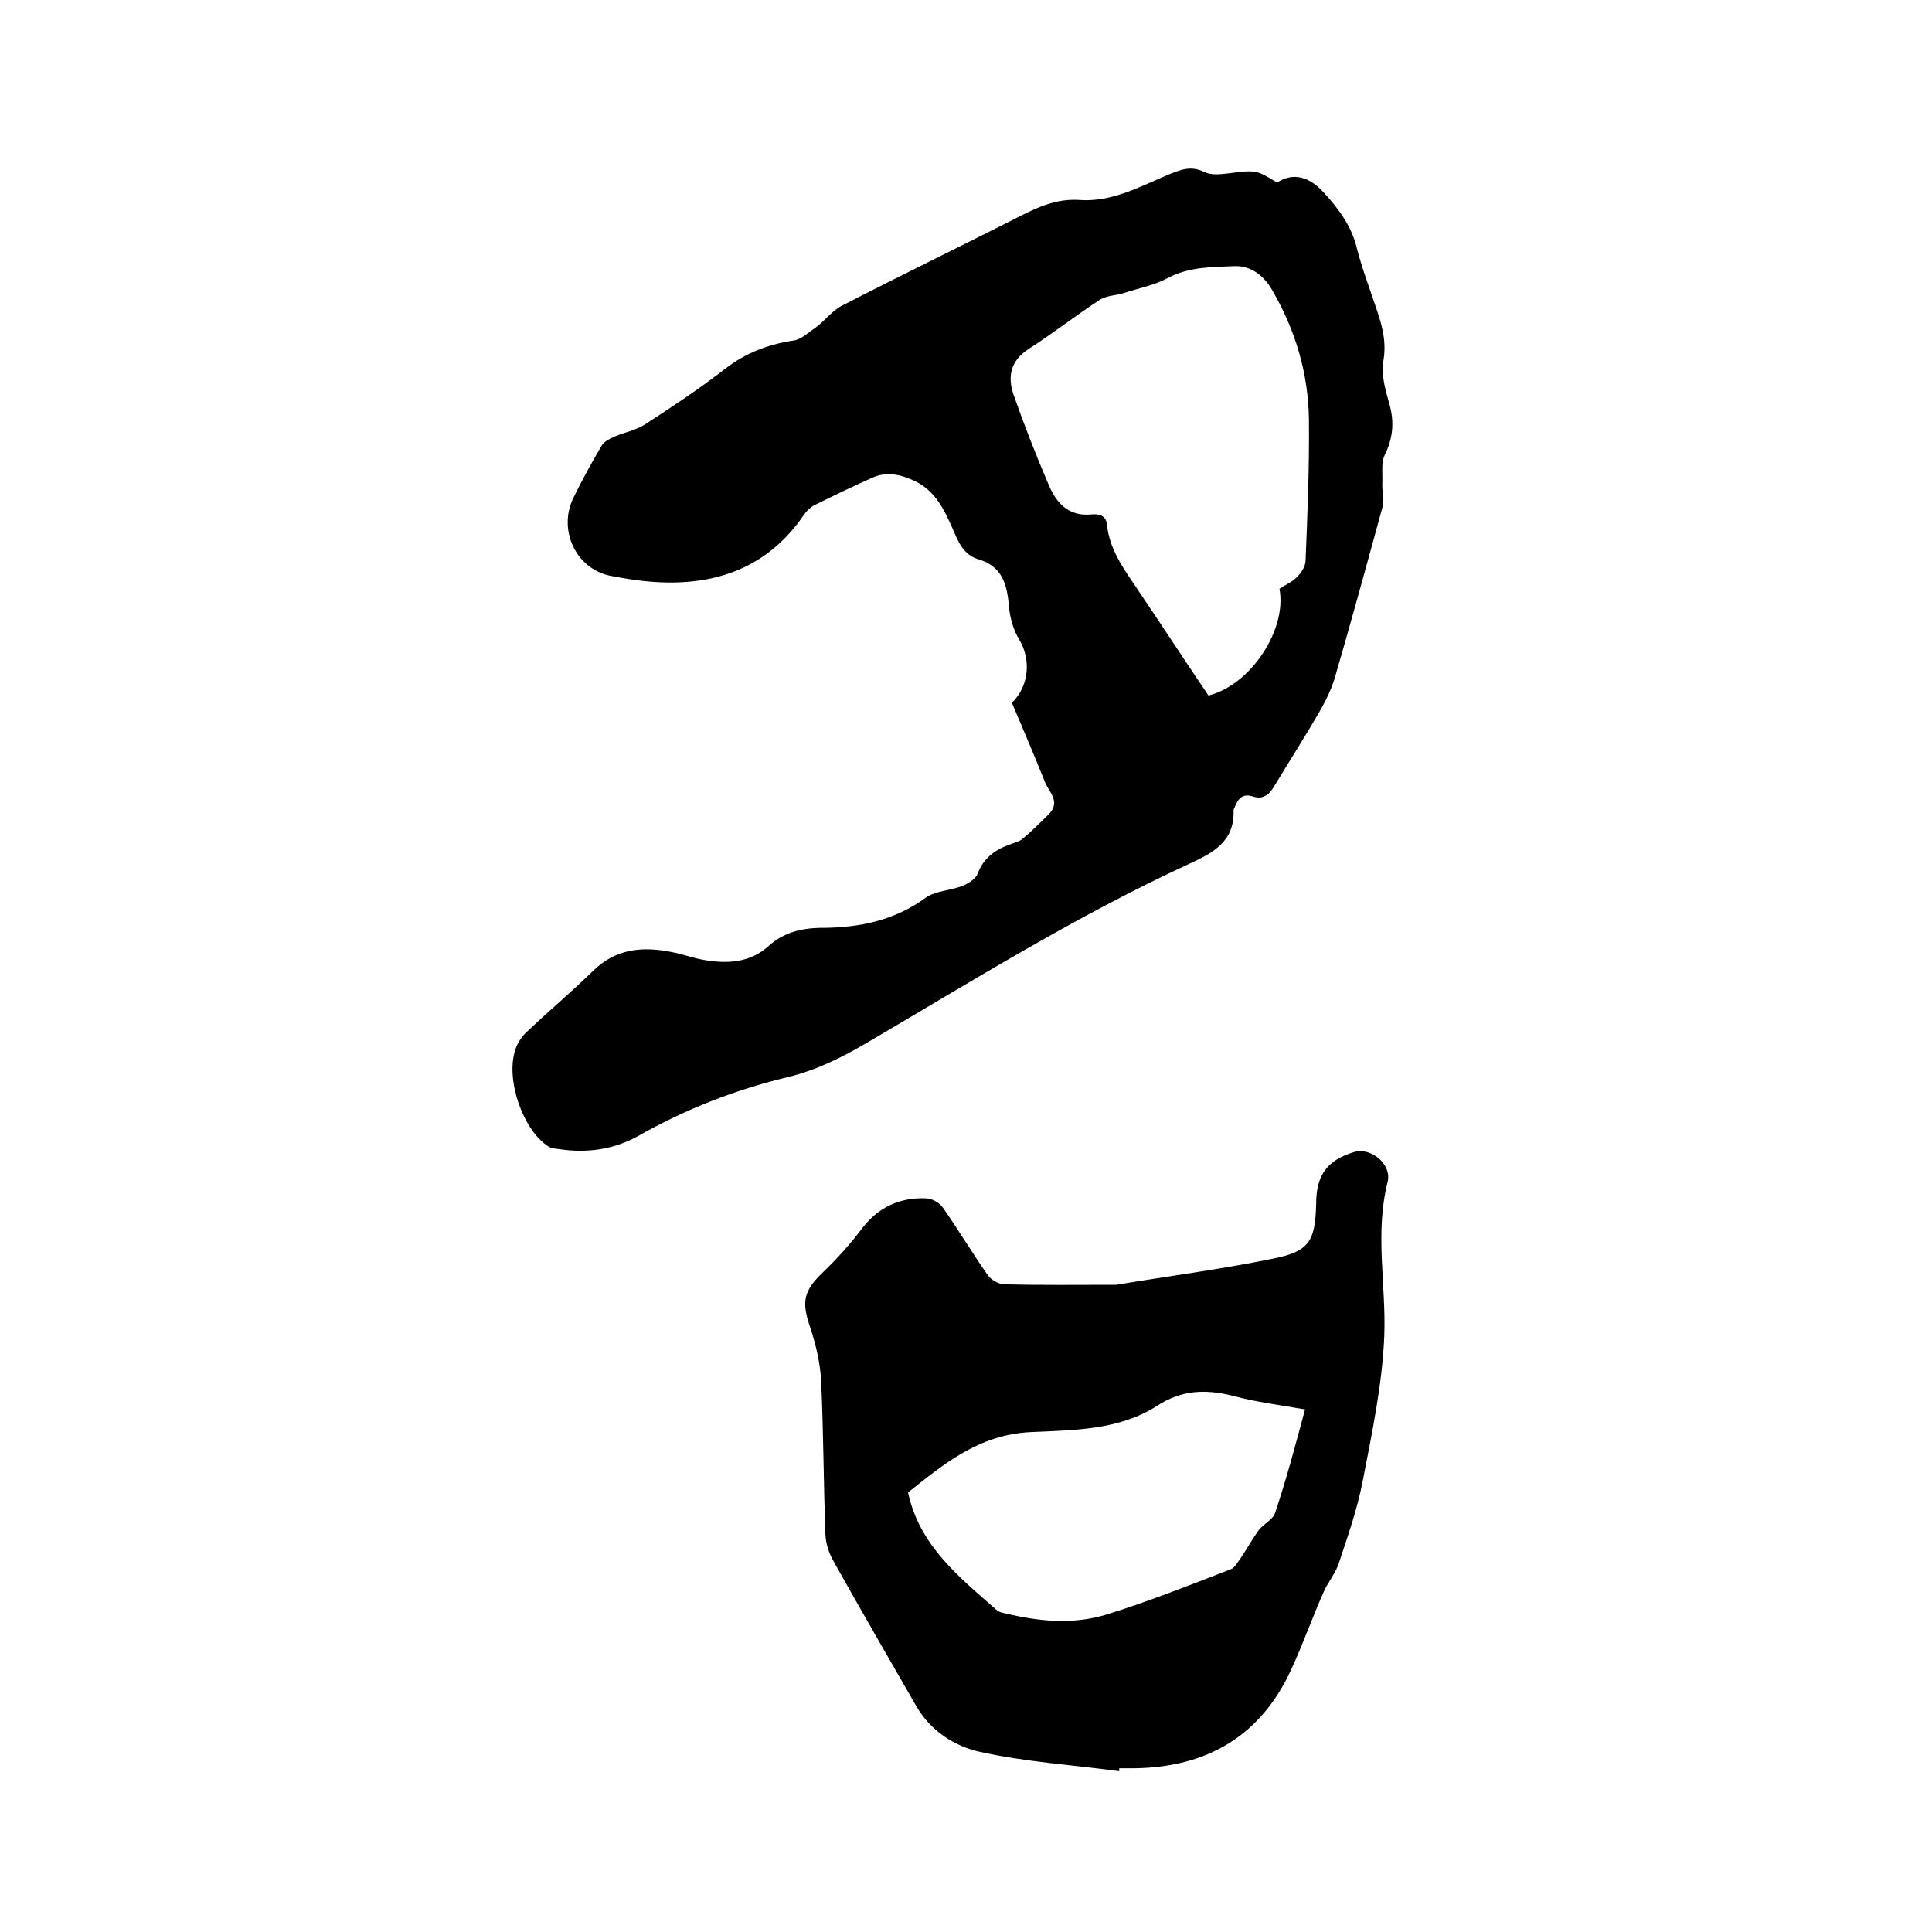
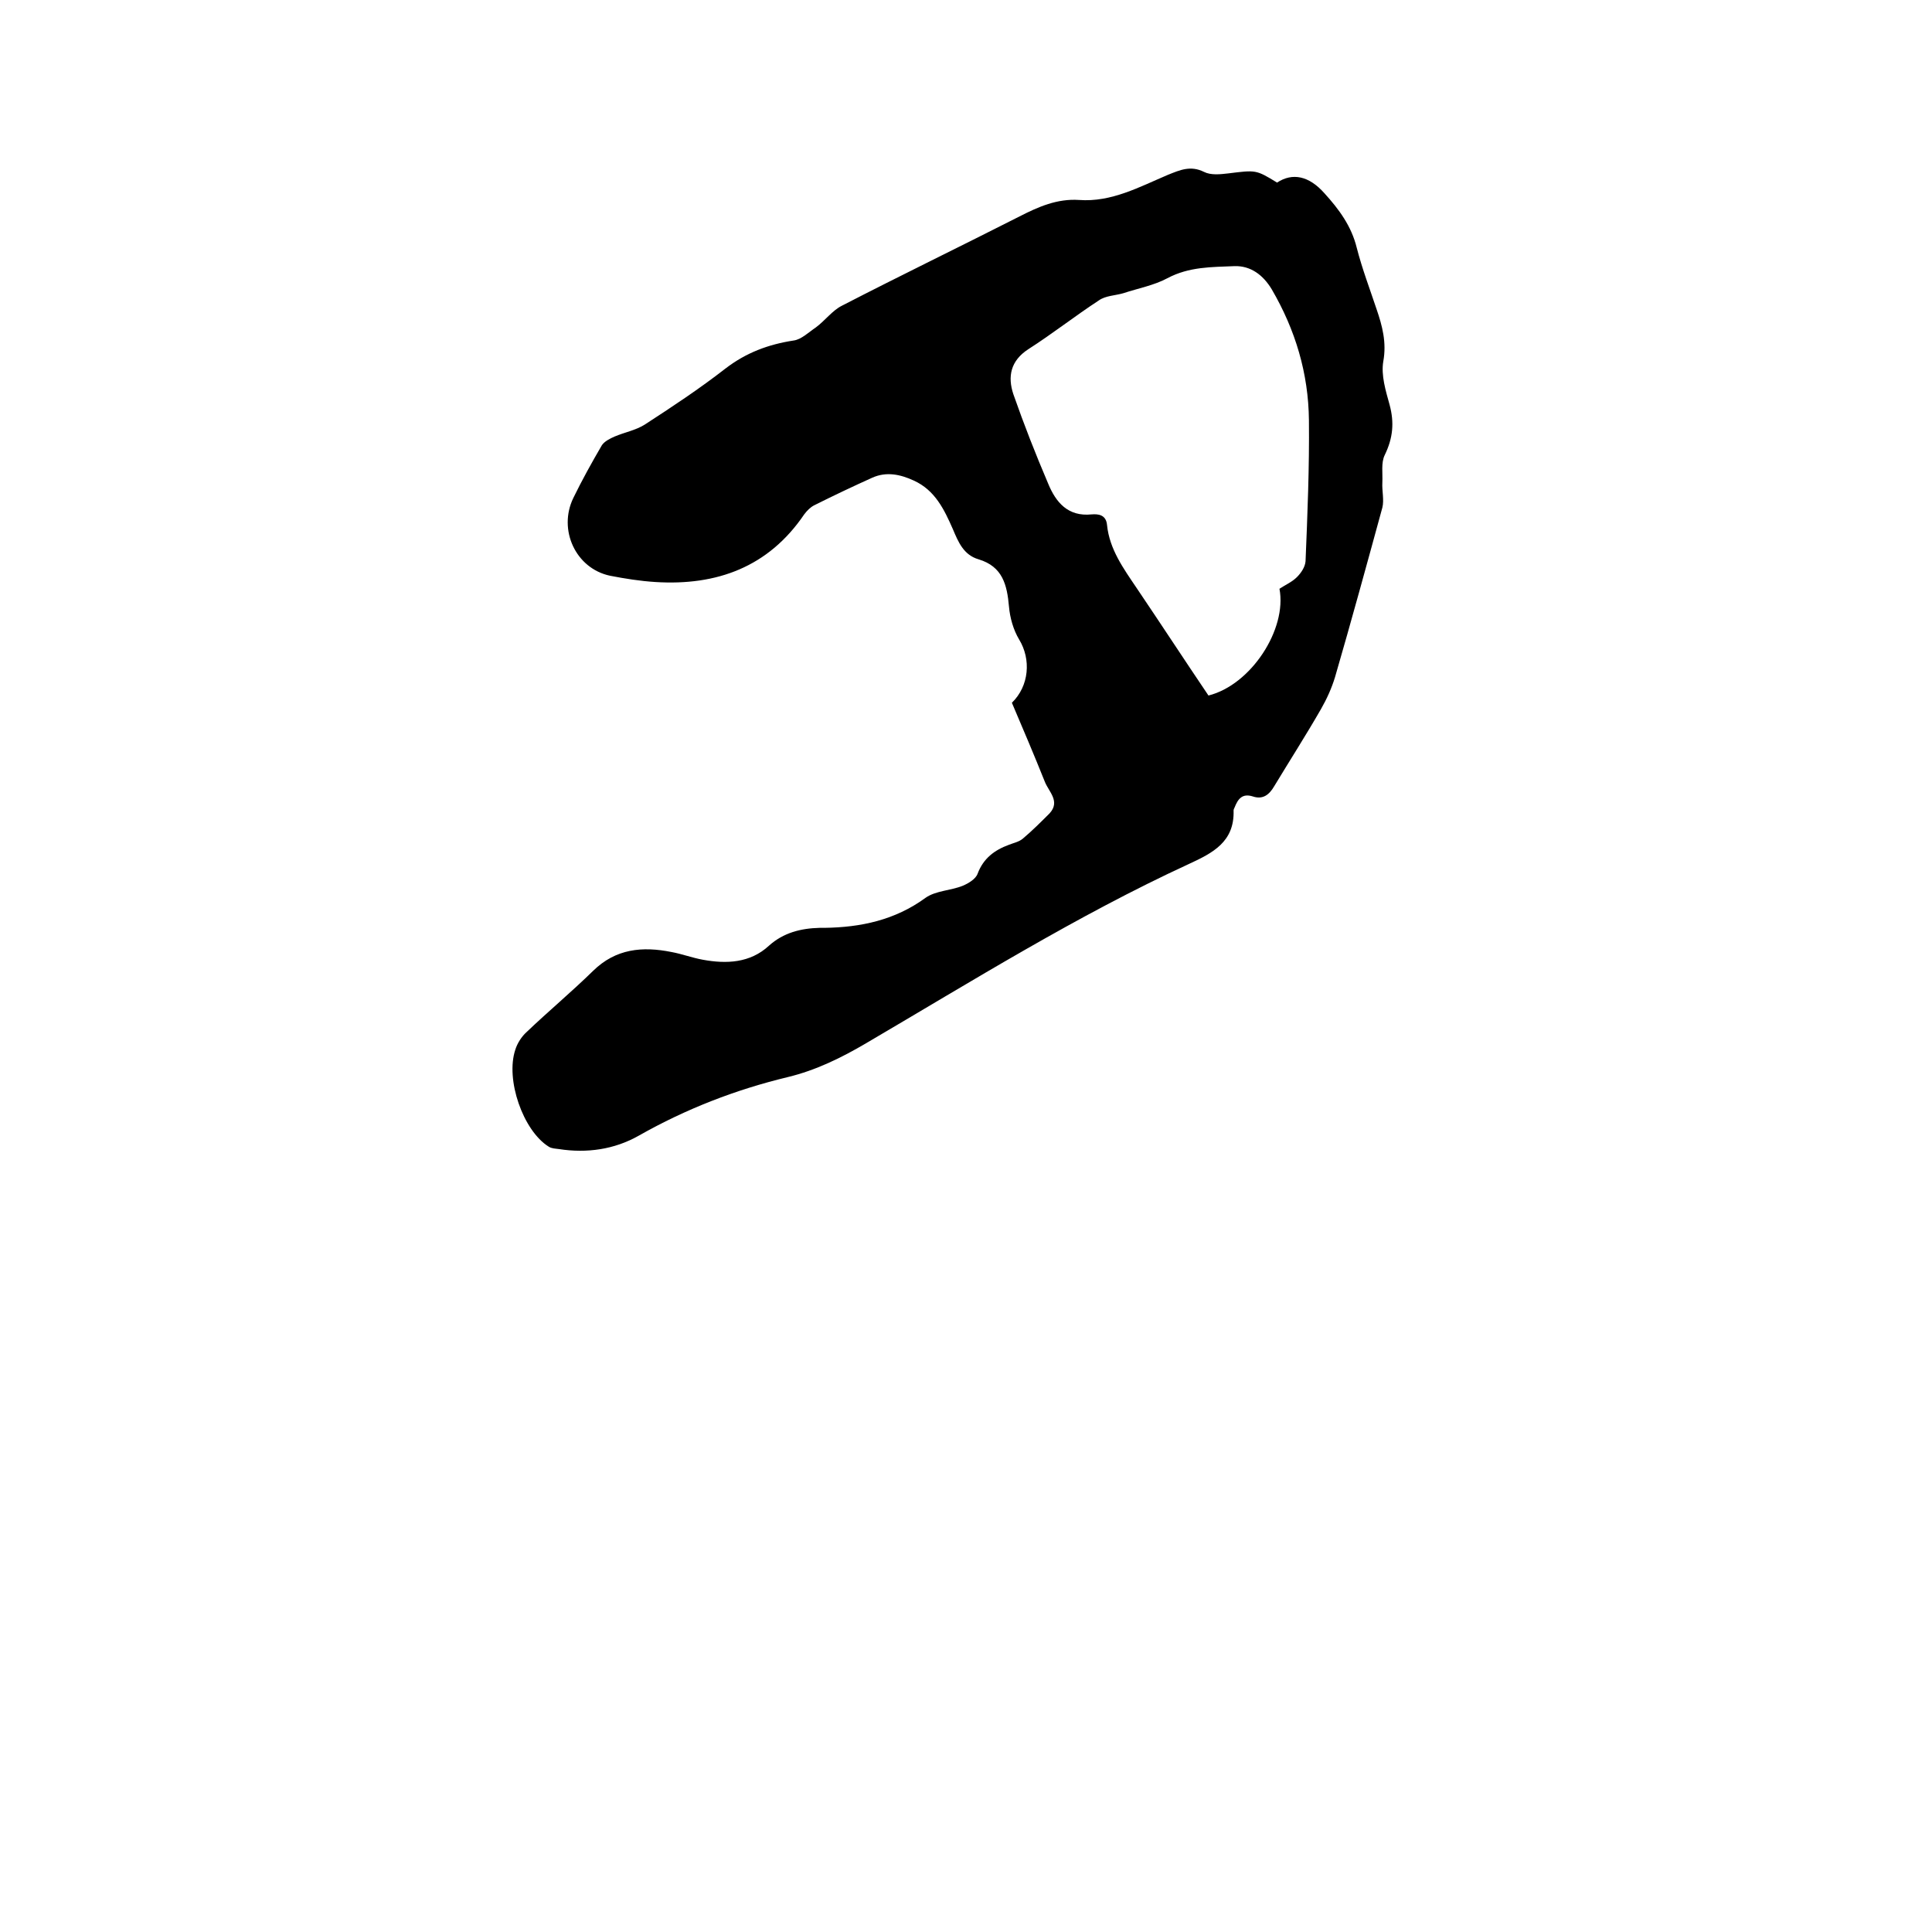
<svg xmlns="http://www.w3.org/2000/svg" enable-background="new 0 0 400 400" viewBox="0 0 400 400">
-   <path d="m209.5 145.5c3.6-3.5 4-9 1.5-13.1-1.2-2-1.9-4.5-2.1-6.8-.4-4.5-1.3-8.3-6.3-9.8-3.1-.9-4.2-3.6-5.3-6.2-1.8-4.1-3.7-8.1-8.1-10.1-2.8-1.3-5.7-1.9-8.6-.6-4 1.8-8 3.7-12 5.7-.8.4-1.5 1.1-2.1 1.9-7.4 10.9-18.1 14.8-30.8 14-3.2-.2-6.3-.7-9.4-1.3-7.1-1.5-10.8-9.5-7.6-16.1 1.8-3.7 3.8-7.3 5.9-10.9.5-.8 1.7-1.4 2.6-1.8 2.1-.9 4.4-1.3 6.3-2.5 5.7-3.7 11.3-7.4 16.7-11.6 4.3-3.3 8.9-5 14.1-5.8 1.6-.2 3.1-1.7 4.6-2.7 1.9-1.4 3.4-3.5 5.4-4.5 12.2-6.3 24.6-12.3 36.8-18.5 3.9-2 7.8-3.7 12.3-3.4 6.7.5 12.5-2.7 18.4-5.2 2.5-1 4.7-2 7.5-.6 1.4.7 3.3.5 5 .3 5.7-.7 5.7-.8 10.1 1.9 3.2-2.1 6.6-1.4 9.8 2.2 3 3.3 5.6 6.8 6.7 11.3 1.1 4.3 2.7 8.5 4.1 12.7 1.2 3.5 2.1 6.9 1.4 10.8-.5 2.9.5 6.1 1.3 9 1 3.7.7 6.9-1 10.4-.8 1.6-.4 3.8-.5 5.7-.1 1.7.4 3.6 0 5.2-3.2 11.7-6.4 23.4-9.8 35.1-.7 2.3-1.7 4.5-2.9 6.6-3.1 5.4-6.5 10.7-9.7 16-1 1.7-2.3 2.8-4.4 2.1-2.2-.7-3.1.5-3.8 2.3-.1.2-.2.4-.2.6.2 6.5-4.3 8.8-9.3 11.1-23.2 10.7-44.8 24.2-66.8 37.1-5.1 3-10.4 5.6-16.2 7-10.8 2.6-21.1 6.6-30.8 12.1-5.1 2.9-10.8 3.7-16.6 2.8-.7-.1-1.5-.1-2.1-.5-5.3-3.3-9-13.9-6.9-20.1.4-1.3 1.3-2.7 2.3-3.6 4.5-4.3 9.3-8.3 13.8-12.7 4.7-4.6 10.2-5.1 16.2-3.9 2.2.4 4.3 1.2 6.5 1.6 4.9.9 9.8.7 13.7-2.9 3-2.7 6.6-3.6 10.5-3.7h1c7.5-.1 14.6-1.6 20.9-6.2 2.1-1.5 5.2-1.5 7.7-2.5 1.2-.5 2.7-1.4 3.1-2.5 1.2-3.2 3.5-4.9 6.5-6 1-.4 2.1-.6 2.9-1.3 1.9-1.6 3.7-3.4 5.5-5.2 2.3-2.5-.2-4.5-1-6.6-2.2-5.5-4.5-10.9-6.8-16.3zm55.4-23.6c1.2-.8 2.6-1.4 3.6-2.4.9-.9 1.7-2.1 1.8-3.3.4-9.7.8-19.5.7-29.2s-2.8-18.7-7.7-27.1c-1.8-3-4.4-4.9-7.7-4.8-4.7.2-9.4.1-13.9 2.5-2.8 1.5-6.1 2.1-9.1 3.1-1.7.5-3.7.5-5.1 1.5-4.9 3.2-9.6 6.9-14.6 10.1-3.7 2.4-4.3 5.7-3.1 9.3 2.2 6.3 4.6 12.4 7.2 18.5 1.6 3.9 4.1 6.9 9 6.4 1.3-.1 3 0 3.2 2.2.5 5 3.4 9 6.1 13 5 7.4 9.9 14.9 14.9 22.3 8.8-2.2 16.3-13.7 14.7-22.1z" />
-   <path d="m231.7 366.7c-9.6-1.3-19.4-1.9-28.8-4-5.1-1.1-10.1-4.2-13.1-9.3-5.8-10.1-11.6-20.1-17.3-30.3-.9-1.6-1.5-3.5-1.6-5.3-.4-10.7-.4-21.4-.9-32-.2-3.7-1.1-7.5-2.3-11.1-1.8-5.3-1.3-7.5 2.8-11.4 2.9-2.8 5.6-5.8 8-9 3.4-4.4 7.8-6.4 13.2-6.2 1.2 0 2.8.9 3.5 1.9 3.2 4.6 6.1 9.4 9.3 14 .7 1 2.3 1.9 3.5 1.9 7.5.2 15 .1 22.5.1h.6c10.8-1.8 21.7-3.2 32.4-5.4 7.6-1.5 8.8-3.6 9-11.4 0-.1 0-.2 0-.3.1-5.7 2.3-8.7 7.9-10.4 3.4-1 7.8 2.5 6.9 6.2-2.7 10.6-.3 21.3-.7 31.9-.4 9.9-2.5 19.9-4.4 29.7-1.1 5.9-3.1 11.6-5 17.3-.7 2.2-2.3 4-3.2 6.1-2.3 5.2-4.2 10.6-6.6 15.8-6.3 13.9-17.5 20.4-32.5 20.6-1.1 0-2.1 0-3.2 0 .1.2 0 .4 0 .6zm38.5-74.9c-5.2-.9-10.1-1.5-14.9-2.8-5.6-1.4-10.6-1.3-15.8 2.1-7.8 5-17.2 5-26.1 5.4-10.6.5-17.9 6.5-25.4 12.5 2.4 11.1 10.6 17.5 18.3 24.3.4.4 1.1.6 1.7.7 7 1.7 14.1 2.4 21 .3 8.7-2.7 17.3-6.1 25.8-9.4.9-.3 1.5-1.6 2.2-2.5 1.2-1.8 2.3-3.8 3.6-5.6 1-1.3 3-2.2 3.4-3.6 2.3-6.8 4.2-14 6.2-21.4z" />
+   <path d="m209.5 145.5c3.6-3.5 4-9 1.5-13.1-1.2-2-1.9-4.5-2.1-6.8-.4-4.5-1.3-8.3-6.3-9.8-3.1-.9-4.2-3.6-5.3-6.2-1.8-4.1-3.7-8.1-8.1-10.1-2.8-1.3-5.7-1.9-8.6-.6-4 1.8-8 3.7-12 5.7-.8.4-1.5 1.1-2.1 1.9-7.4 10.9-18.1 14.8-30.8 14-3.2-.2-6.3-.7-9.4-1.3-7.1-1.5-10.8-9.5-7.6-16.1 1.8-3.7 3.8-7.3 5.9-10.9.5-.8 1.7-1.4 2.6-1.8 2.1-.9 4.4-1.3 6.3-2.5 5.7-3.7 11.3-7.4 16.7-11.6 4.3-3.3 8.9-5 14.1-5.8 1.6-.2 3.1-1.7 4.6-2.7 1.9-1.4 3.4-3.5 5.4-4.5 12.2-6.3 24.6-12.3 36.8-18.5 3.9-2 7.8-3.7 12.3-3.4 6.7.5 12.5-2.7 18.4-5.2 2.5-1 4.7-2 7.5-.6 1.4.7 3.3.5 5 .3 5.7-.7 5.7-.8 10.1 1.9 3.2-2.1 6.6-1.4 9.8 2.2 3 3.3 5.6 6.8 6.7 11.3 1.1 4.3 2.7 8.5 4.1 12.7 1.2 3.5 2.1 6.9 1.4 10.8-.5 2.9.5 6.1 1.3 9 1 3.7.7 6.9-1 10.4-.8 1.6-.4 3.8-.5 5.7-.1 1.7.4 3.6 0 5.2-3.2 11.7-6.4 23.4-9.8 35.1-.7 2.3-1.7 4.5-2.9 6.6-3.1 5.4-6.5 10.7-9.7 16-1 1.7-2.3 2.8-4.4 2.1-2.2-.7-3.1.5-3.8 2.3-.1.2-.2.4-.2.6.2 6.5-4.3 8.8-9.3 11.1-23.2 10.7-44.8 24.2-66.8 37.1-5.1 3-10.4 5.6-16.2 7-10.8 2.6-21.1 6.6-30.8 12.1-5.1 2.9-10.8 3.7-16.6 2.8-.7-.1-1.5-.1-2.1-.5-5.3-3.3-9-13.9-6.9-20.1.4-1.3 1.3-2.7 2.3-3.6 4.5-4.3 9.3-8.3 13.8-12.7 4.7-4.6 10.2-5.1 16.2-3.9 2.2.4 4.3 1.2 6.5 1.6 4.9.9 9.8.7 13.7-2.9 3-2.7 6.6-3.6 10.5-3.7h1c7.5-.1 14.6-1.6 20.9-6.2 2.1-1.5 5.2-1.5 7.7-2.5 1.2-.5 2.7-1.4 3.1-2.5 1.2-3.2 3.5-4.9 6.5-6 1-.4 2.1-.6 2.9-1.3 1.9-1.6 3.7-3.4 5.5-5.2 2.3-2.5-.2-4.5-1-6.6-2.2-5.5-4.5-10.9-6.8-16.3m55.4-23.6c1.2-.8 2.6-1.4 3.6-2.4.9-.9 1.7-2.1 1.8-3.3.4-9.7.8-19.5.7-29.2s-2.8-18.7-7.7-27.1c-1.8-3-4.4-4.9-7.7-4.8-4.7.2-9.4.1-13.9 2.5-2.8 1.5-6.1 2.1-9.1 3.1-1.7.5-3.7.5-5.1 1.5-4.9 3.2-9.6 6.9-14.6 10.1-3.7 2.4-4.3 5.7-3.1 9.3 2.2 6.3 4.6 12.4 7.2 18.5 1.6 3.9 4.1 6.9 9 6.4 1.3-.1 3 0 3.2 2.2.5 5 3.4 9 6.1 13 5 7.4 9.9 14.9 14.9 22.3 8.8-2.2 16.3-13.7 14.7-22.1z" />
</svg>